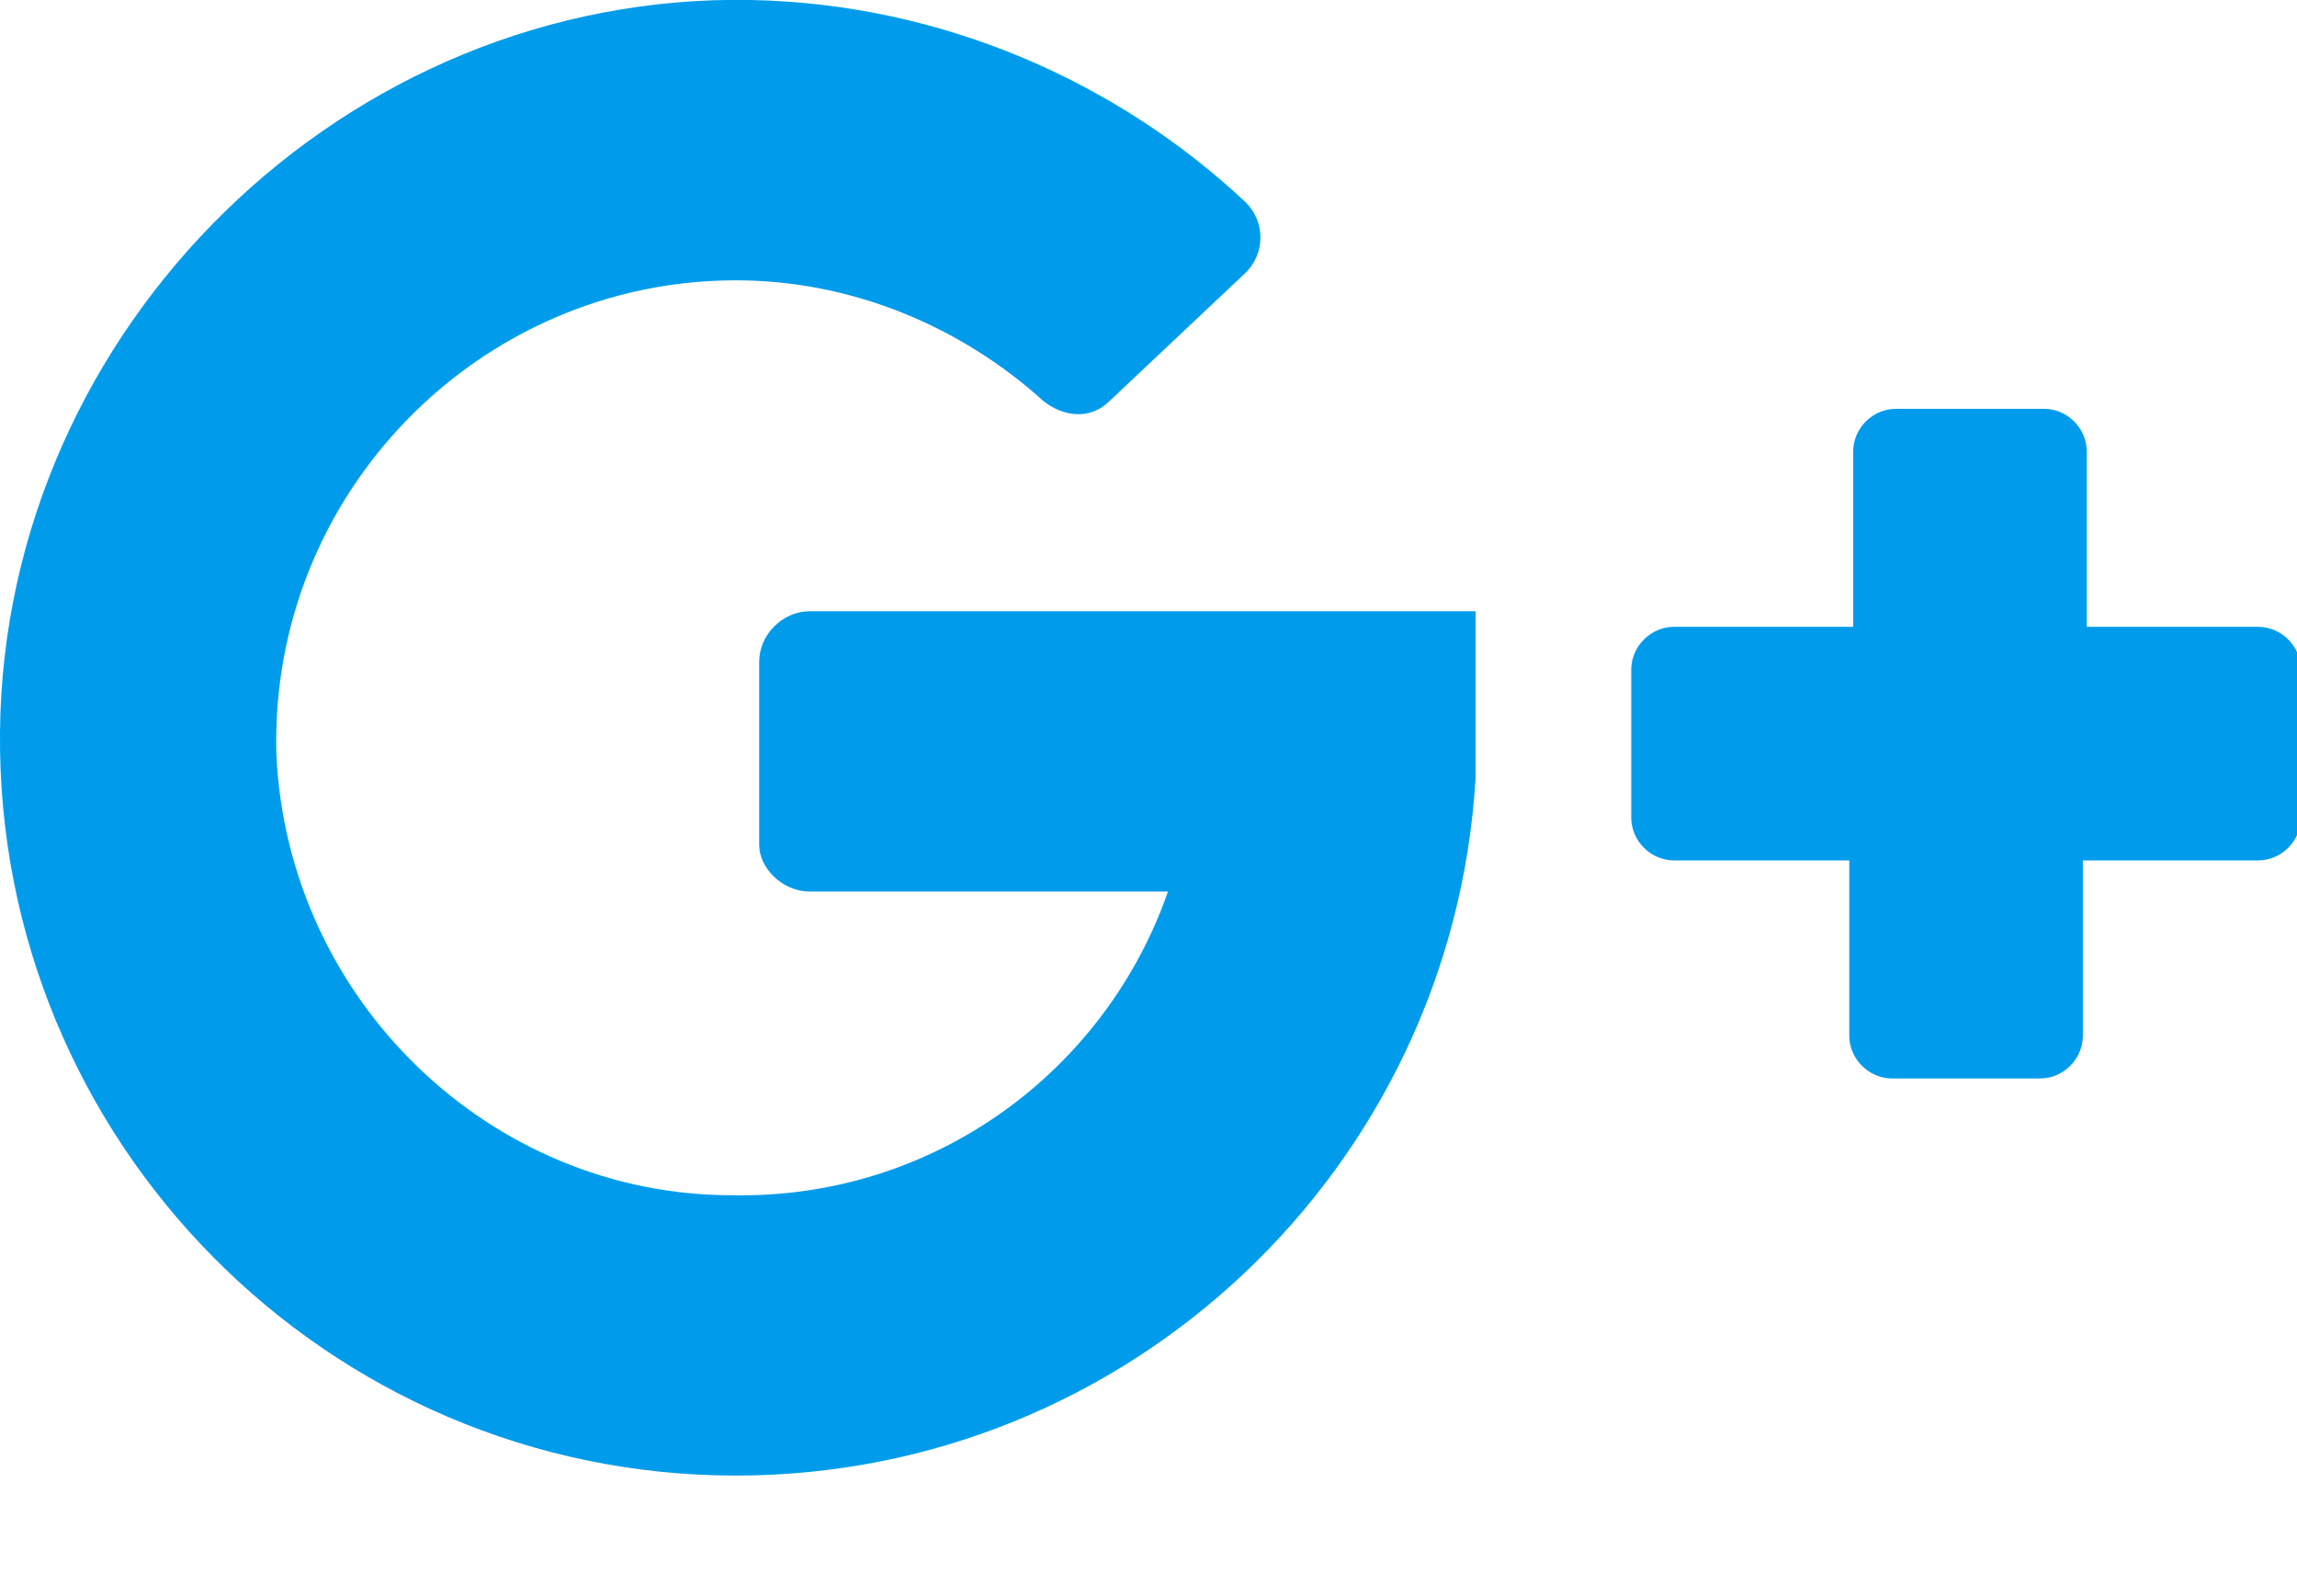
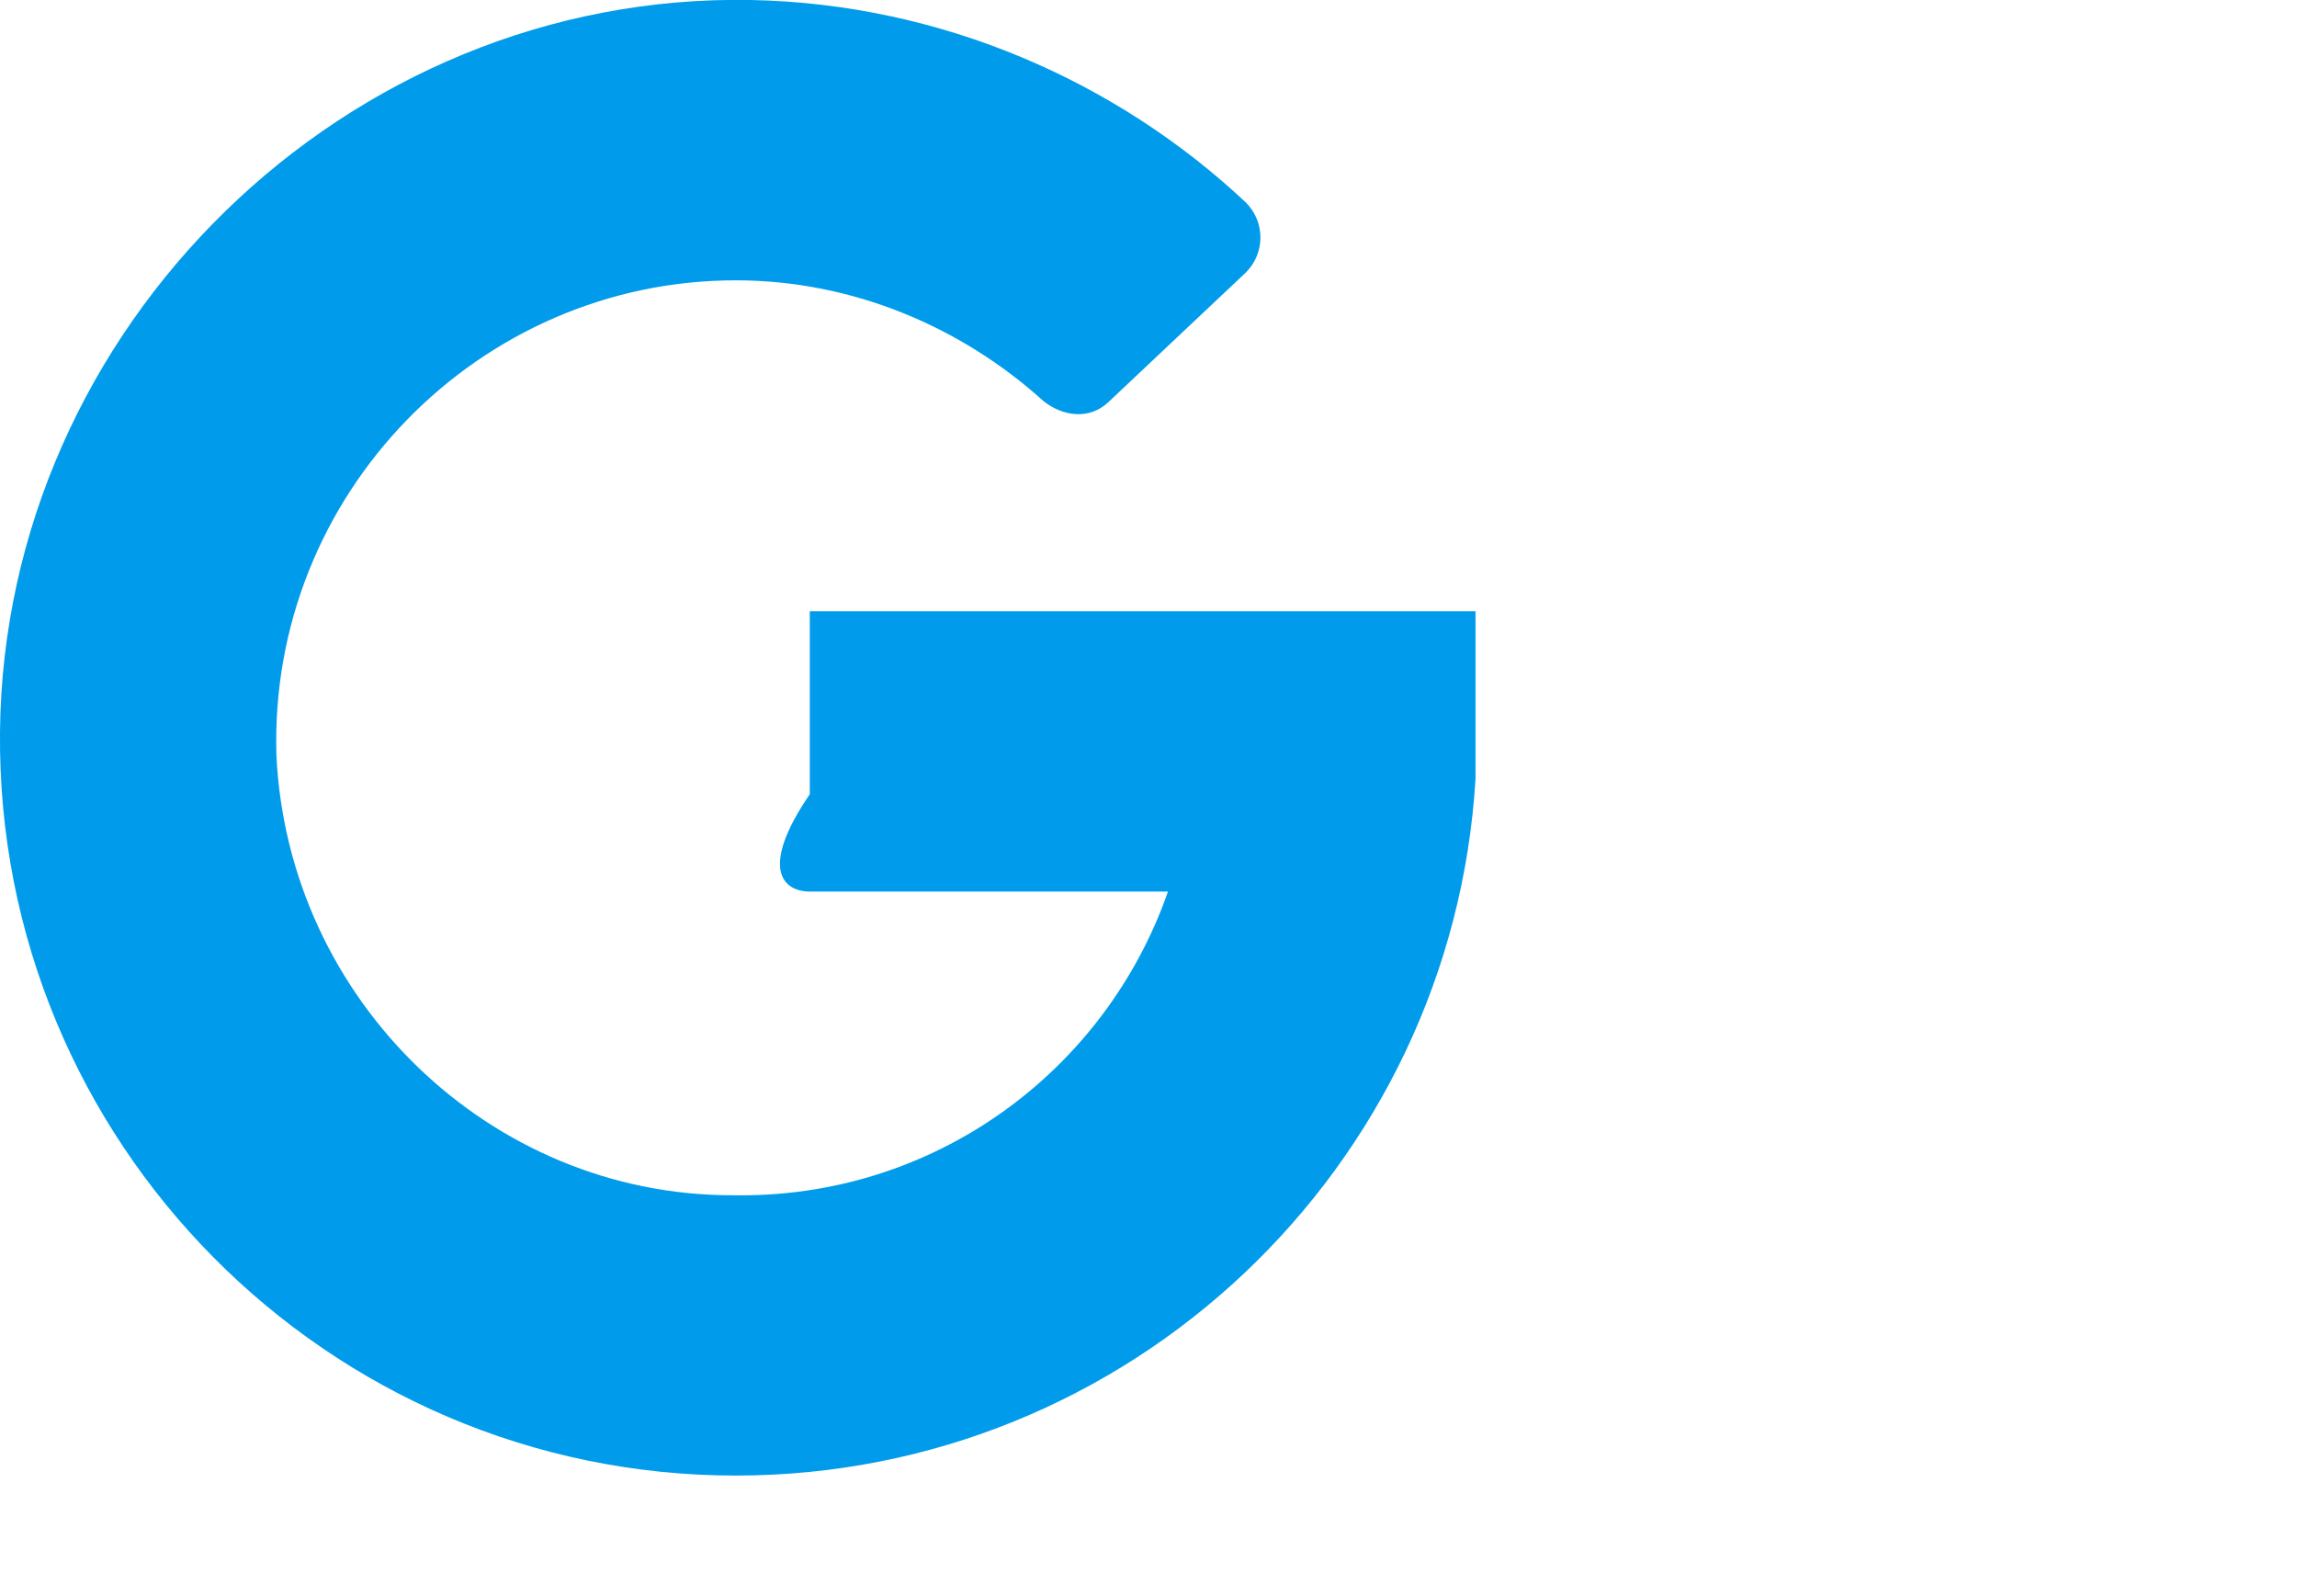
<svg xmlns="http://www.w3.org/2000/svg" version="1.1" id="Capa_1" x="0px" y="0px" viewBox="0 0 59 41" style="enable-background:new 0 0 59.2 37.9;" xml:space="preserve">
  <style type="text/css">
	.st0{fill:#009ceb;}
</style>
  <g>
-     <path class="st0" d="M20.8,22.9H30c-1.6,4.6-6,7.9-11.2,7.8c-6.2,0-11.4-5-11.7-11.3C6.9,12.7,12.3,7.2,18.9,7.2   c3,0,5.8,1.2,7.9,3.1c0.5,0.4,1.2,0.5,1.7,0L32,7c0.5-0.5,0.5-1.3,0-1.8C28.7,2.1,24.2,0.1,19.3,0C8.9-0.2,0.1,8.4,0,18.8   c-0.1,10.5,8.4,19.1,18.9,19.1C29,37.9,37.3,30,37.9,20c0-0.1,0-4.3,0-4.3H20.8c-0.7,0-1.3,0.6-1.3,1.3v4.7   C19.5,22.3,20.1,22.9,20.8,22.9" />
-     <path class="st0" d="M53.6,16.1v-4.5c0-0.6-0.5-1.1-1.1-1.1h-3.8c-0.6,0-1.1,0.5-1.1,1.1v4.5H43c-0.6,0-1.1,0.5-1.1,1.1V21   c0,0.6,0.5,1.1,1.1,1.1h4.5v4.5c0,0.6,0.5,1.1,1.1,1.1h3.8c0.6,0,1.1-0.5,1.1-1.1v-4.5h4.5c0.6,0,1.1-0.5,1.1-1.1v-3.8   c0-0.6-0.5-1.1-1.1-1.1H53.6z" />
+     <path class="st0" d="M20.8,22.9H30c-1.6,4.6-6,7.9-11.2,7.8c-6.2,0-11.4-5-11.7-11.3C6.9,12.7,12.3,7.2,18.9,7.2   c3,0,5.8,1.2,7.9,3.1c0.5,0.4,1.2,0.5,1.7,0L32,7c0.5-0.5,0.5-1.3,0-1.8C28.7,2.1,24.2,0.1,19.3,0C8.9-0.2,0.1,8.4,0,18.8   c-0.1,10.5,8.4,19.1,18.9,19.1C29,37.9,37.3,30,37.9,20c0-0.1,0-4.3,0-4.3H20.8v4.7   C19.5,22.3,20.1,22.9,20.8,22.9" />
  </g>
</svg>